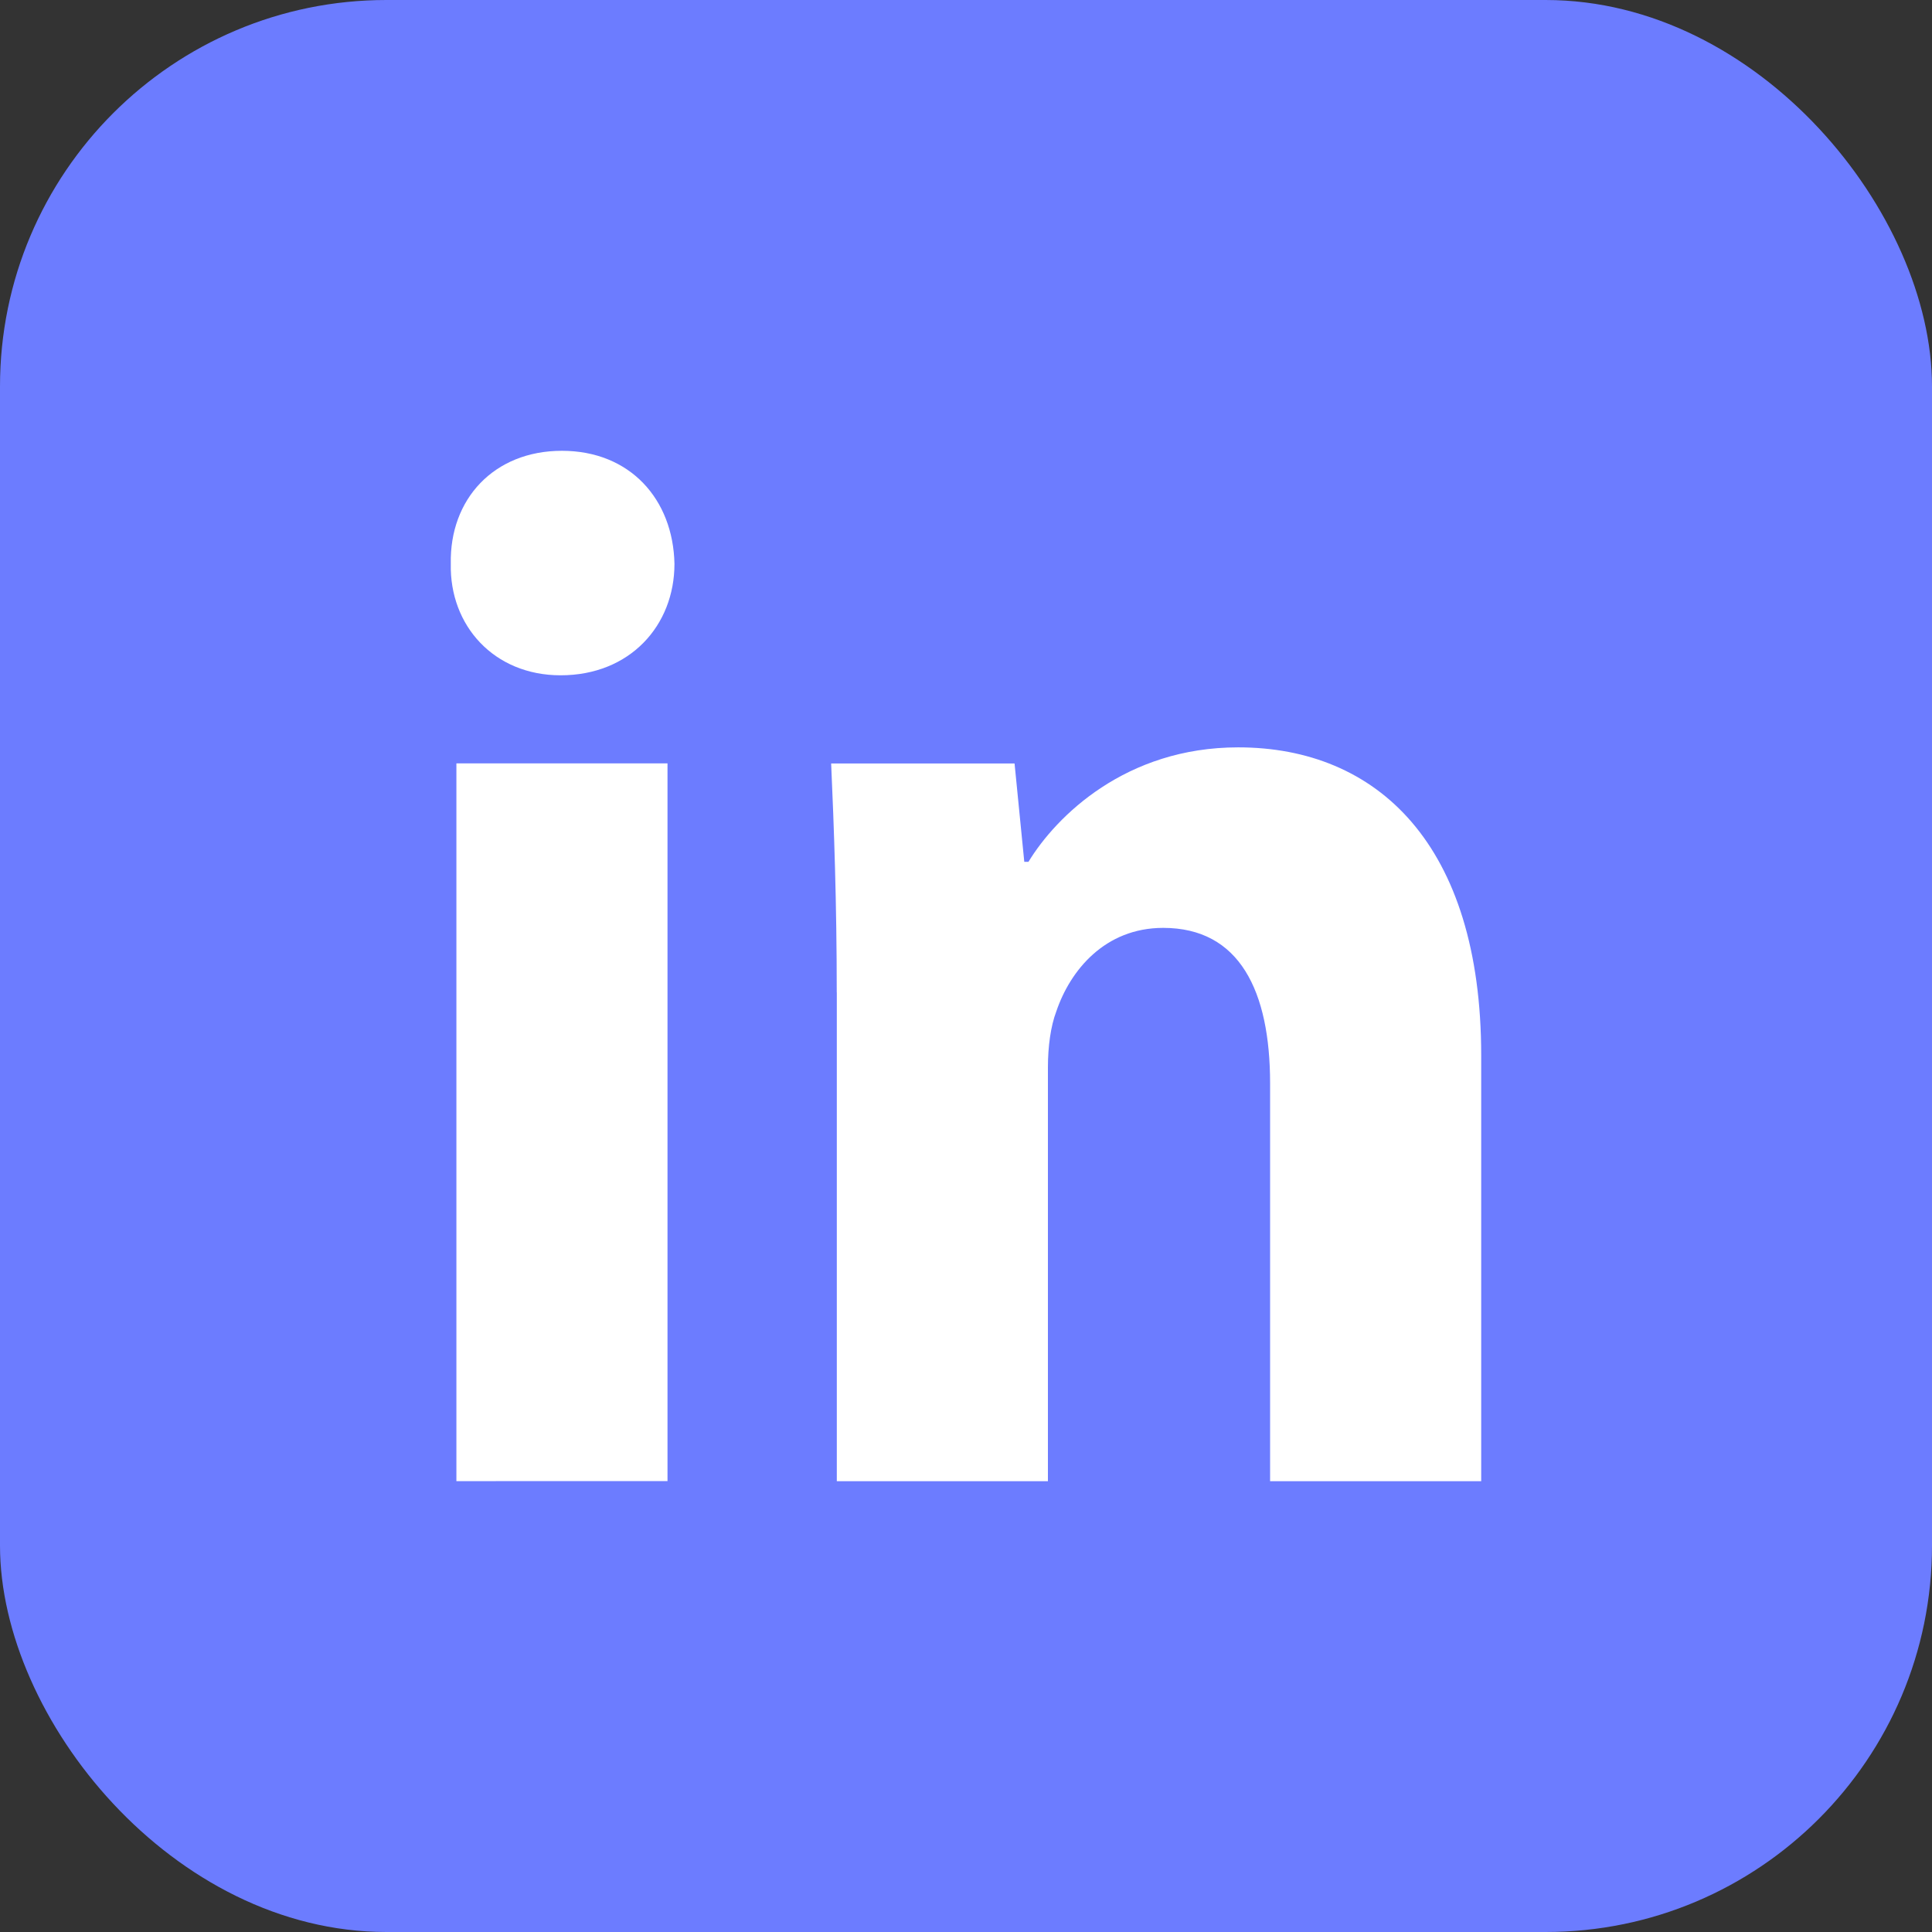
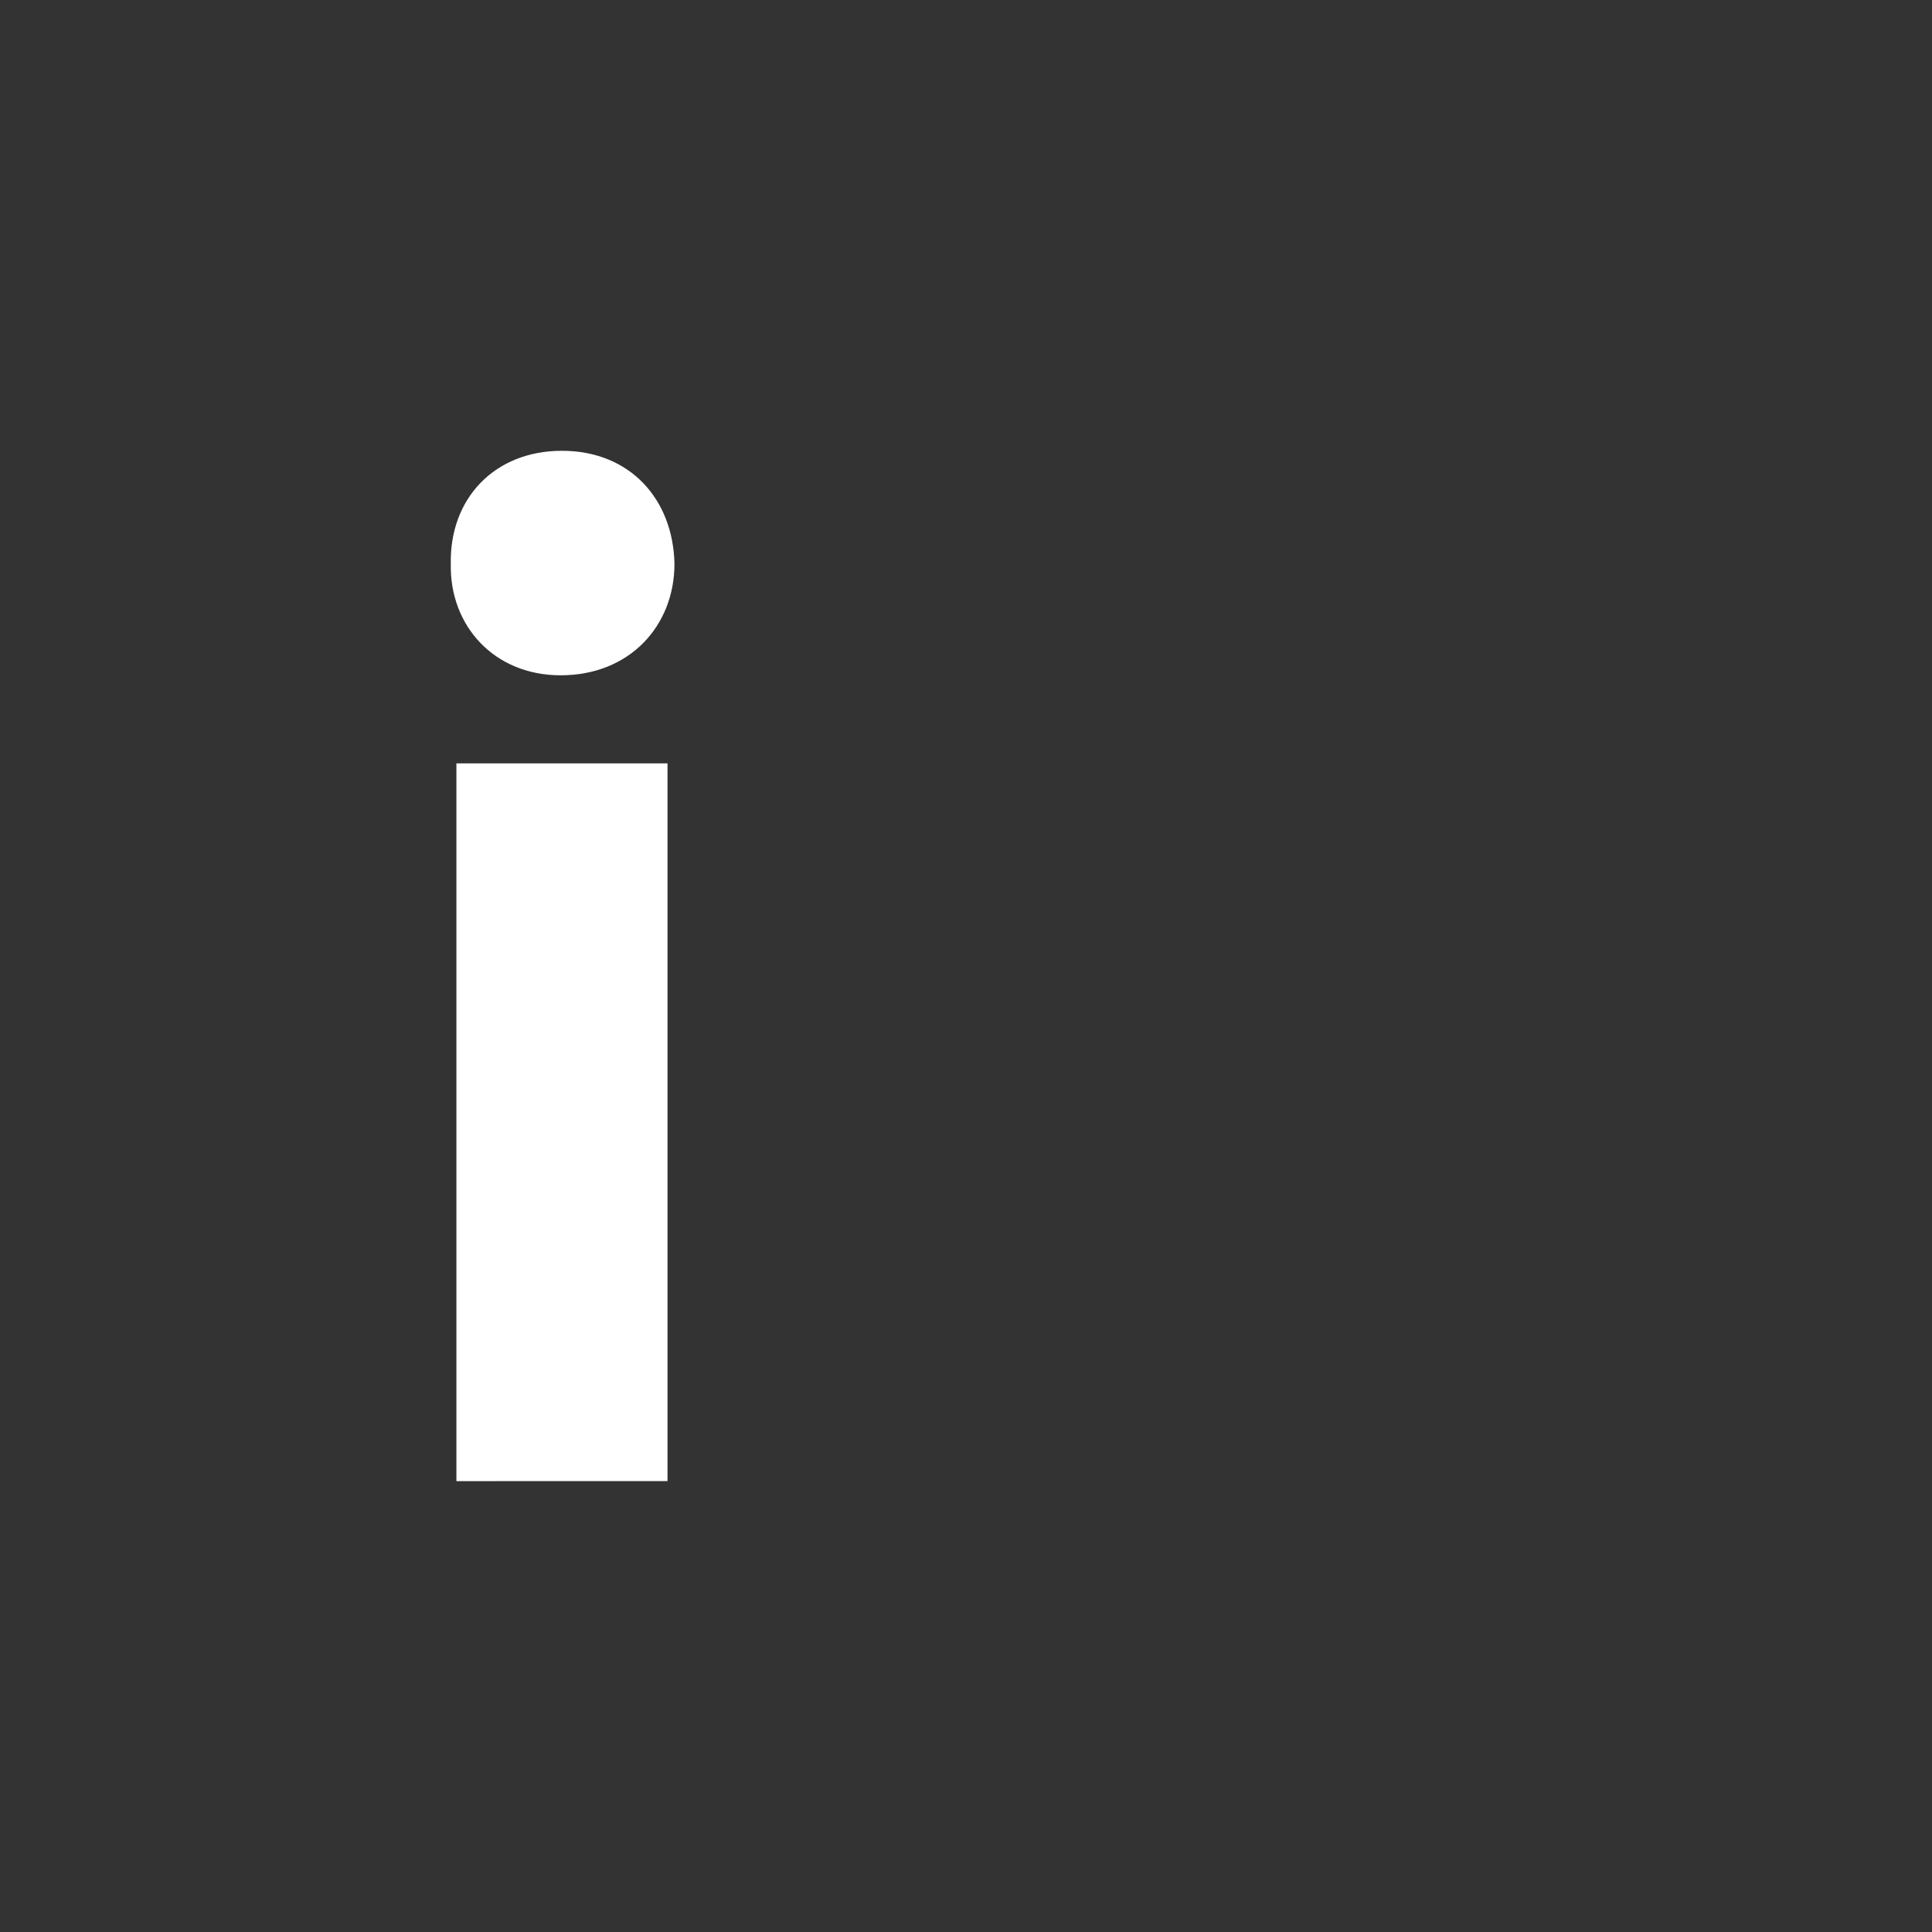
<svg xmlns="http://www.w3.org/2000/svg" width="30" height="30" viewBox="0 0 30 30" fill="none">
  <rect x="0" y="0" width="30" height="30" fill="#333333" stroke="none" />
-   <rect width="30" height="30" rx="6" fill="#6C7CFF" />
  <path fill-rule="evenodd" clip-rule="evenodd" d="M10.473 8.755C10.473 9.712 9.783 10.486 8.705 10.486C7.669 10.486 6.979 9.712 7 8.755C6.979 7.752 7.669 7 8.725 7C9.783 7 10.452 7.752 10.473 8.755ZM7.087 22.999V11.854H10.365V22.998L7.087 22.999Z" fill="white" />
-   <path fill-rule="evenodd" clip-rule="evenodd" d="M12.993 15.41C12.993 14.02 12.95 12.835 12.906 11.855H15.754L15.905 13.382H15.97C16.401 12.675 17.479 11.605 19.226 11.605C21.383 11.605 23 13.109 23 16.39V23H19.722V16.824C19.722 15.387 19.248 14.408 18.062 14.408C17.156 14.408 16.617 15.069 16.402 15.706C16.315 15.934 16.272 16.253 16.272 16.573V23H12.994V15.41H12.993Z" fill="white" />
</svg>